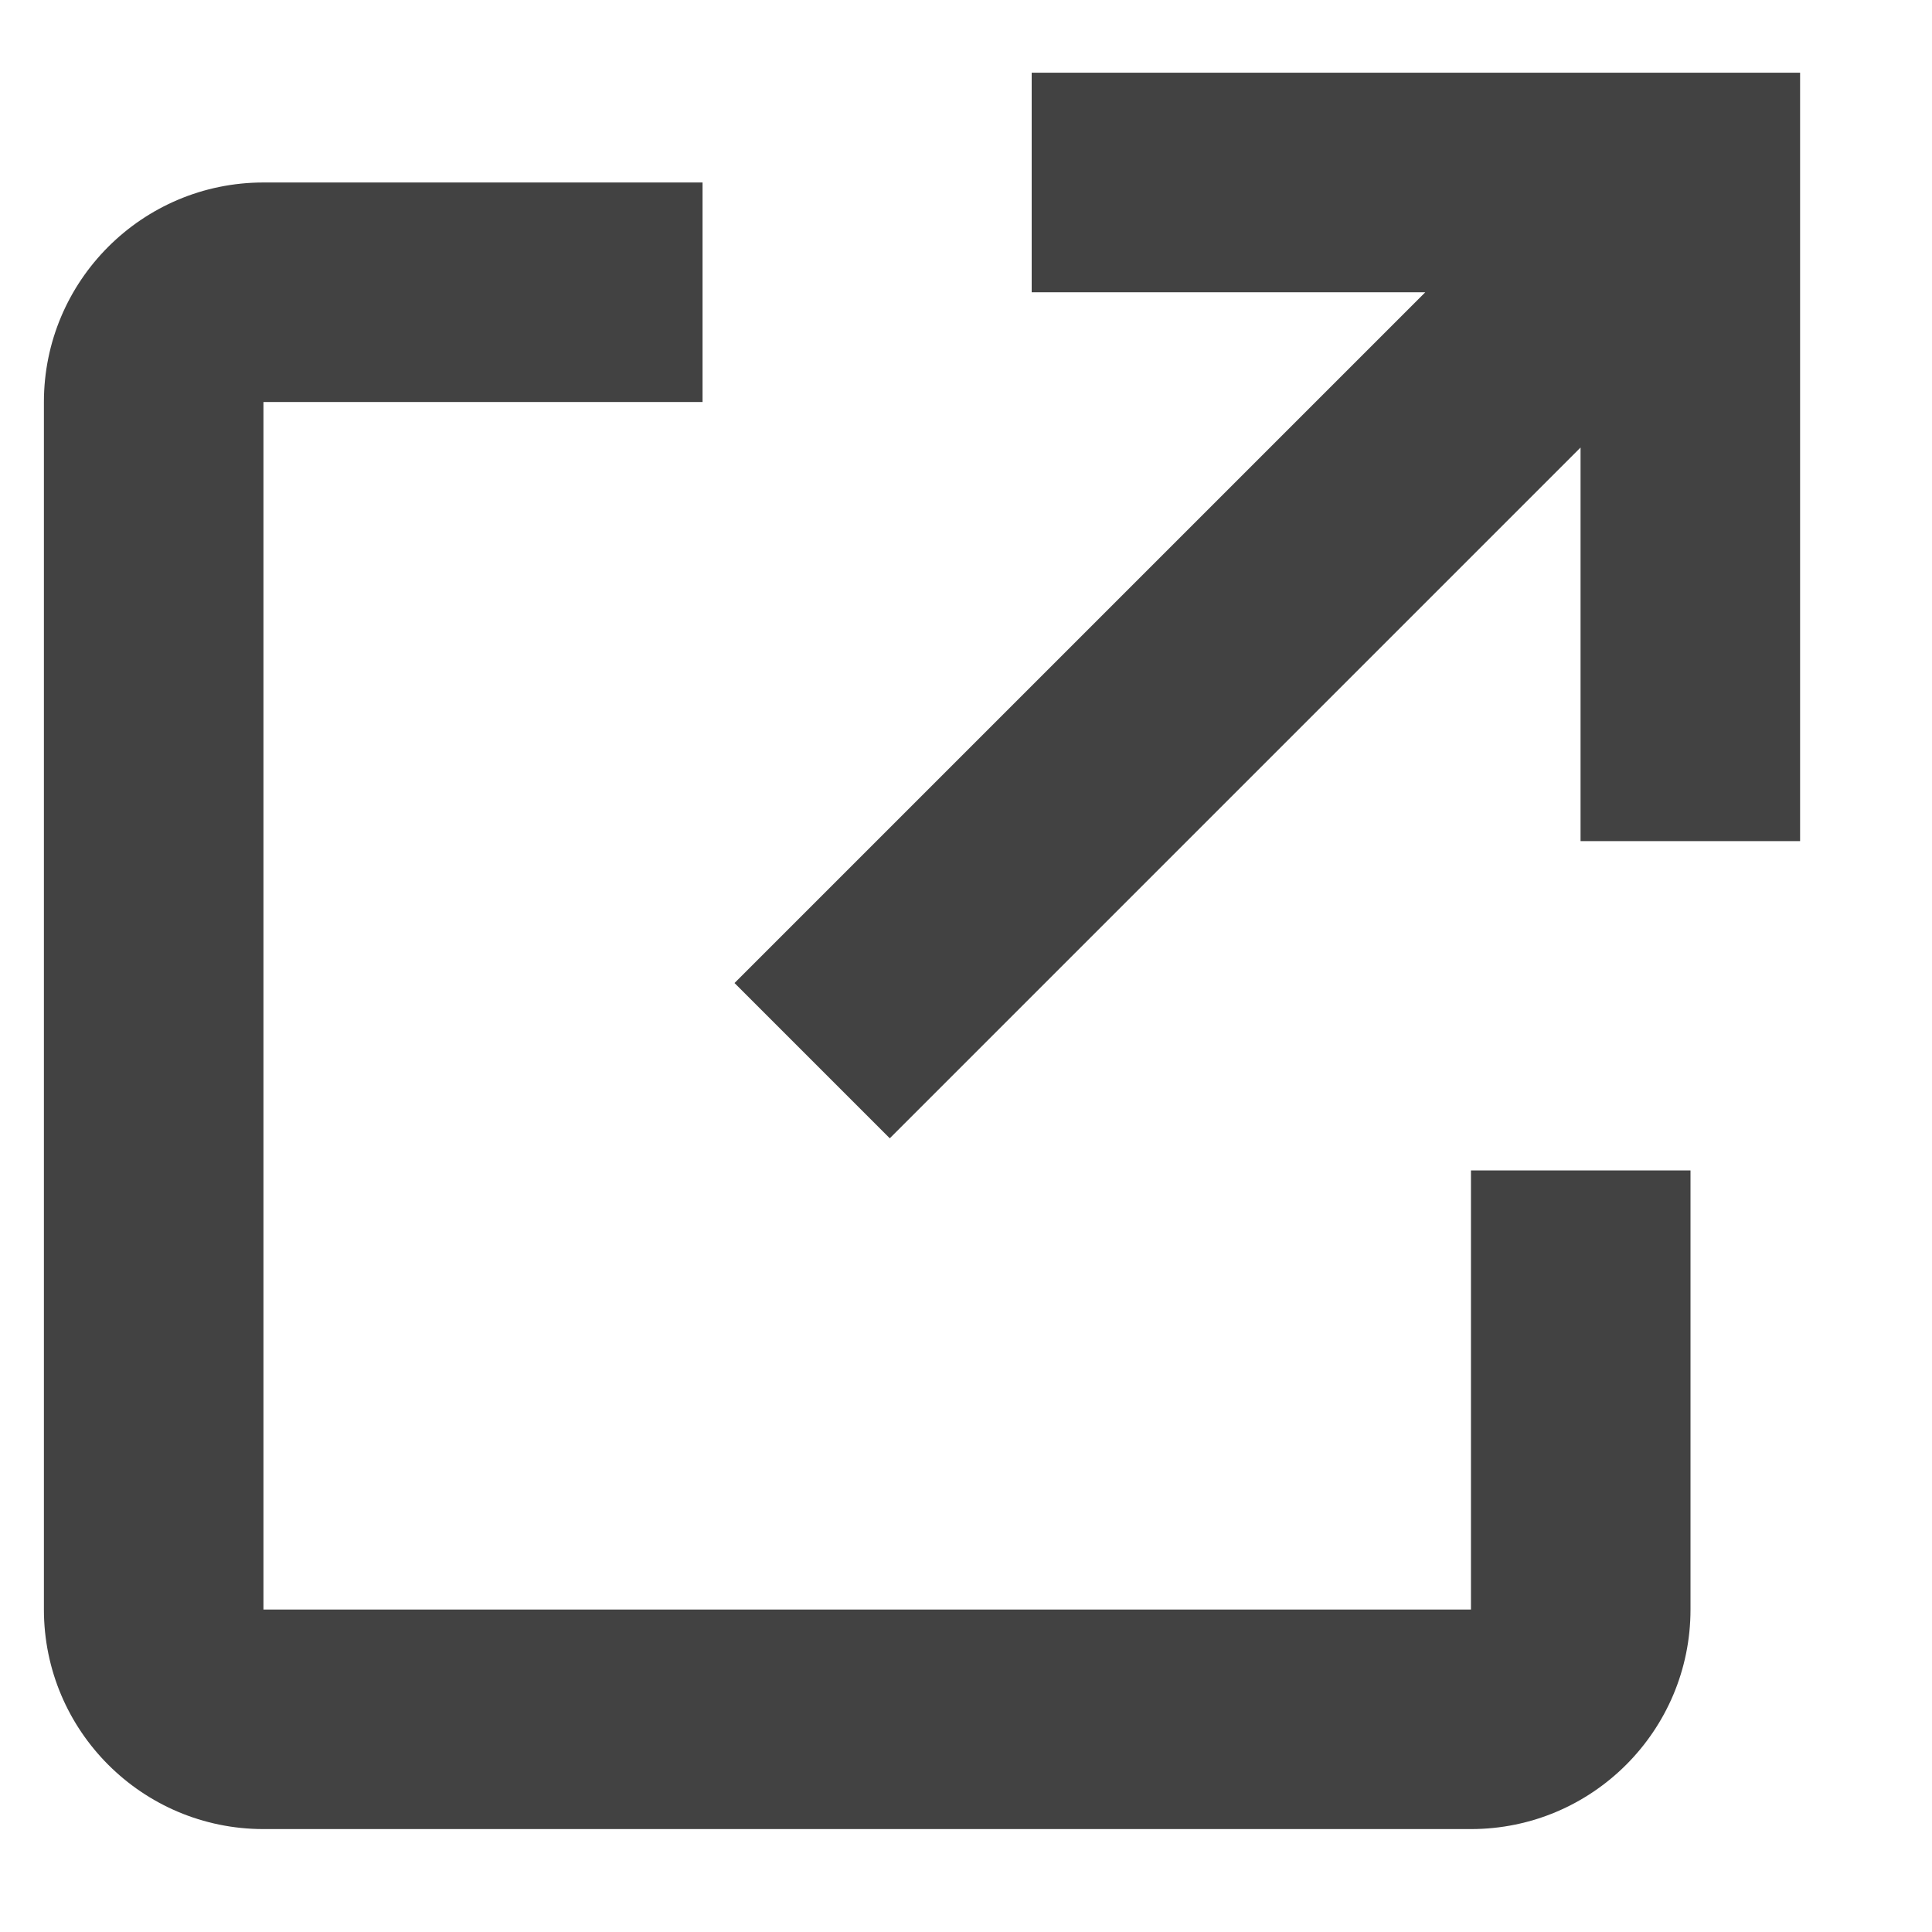
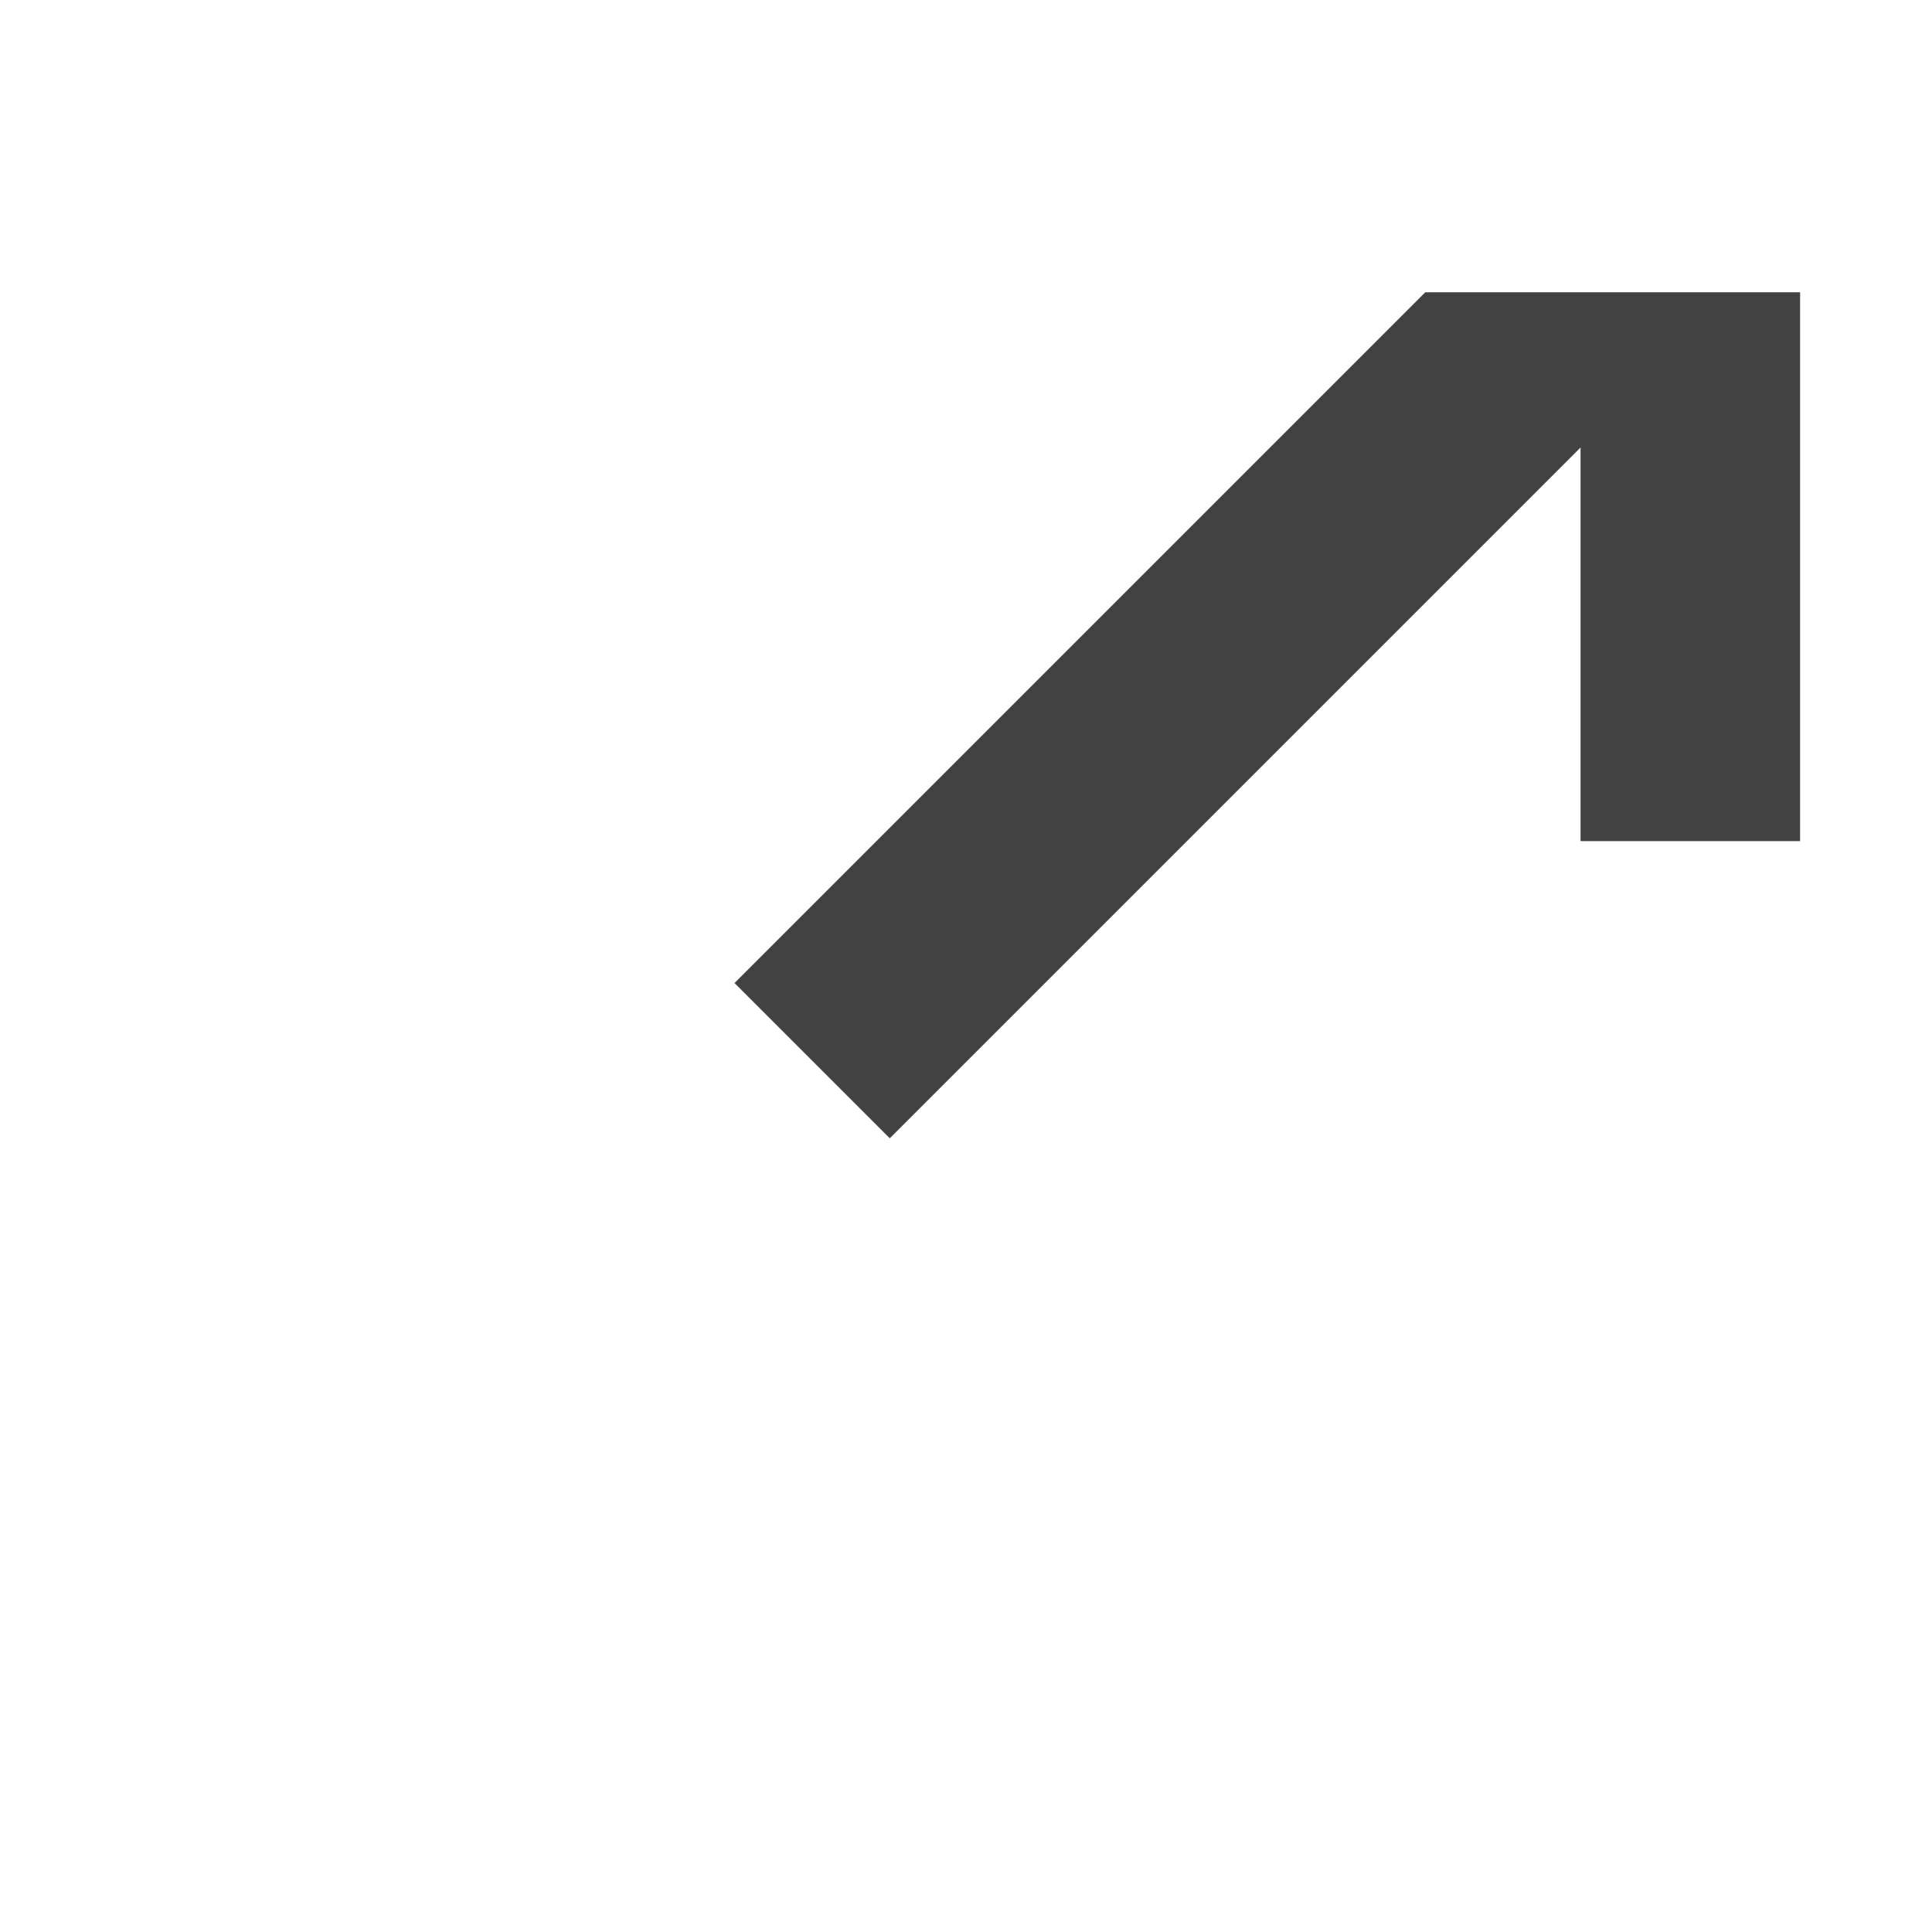
<svg xmlns="http://www.w3.org/2000/svg" width="11" height="11" viewBox="0 0 11 11" fill="none">
-   <path d="M5.066 6.481L8.999 2.548V4.789H10.249V0.414H5.874V1.664H8.115L4.182 5.597L5.066 6.481Z" fill="#424242" />
-   <path d="M9.625 9.164V6.664H8.375V9.164H1.5V2.289H4V1.039H1.5C0.81 1.039 0.25 1.599 0.25 2.289V9.164C0.25 9.854 0.81 10.414 1.5 10.414H8.375C9.065 10.414 9.625 9.854 9.625 9.164Z" fill="#424242" />
+   <path d="M5.066 6.481L8.999 2.548V4.789H10.249V0.414V1.664H8.115L4.182 5.597L5.066 6.481Z" fill="#424242" />
</svg>